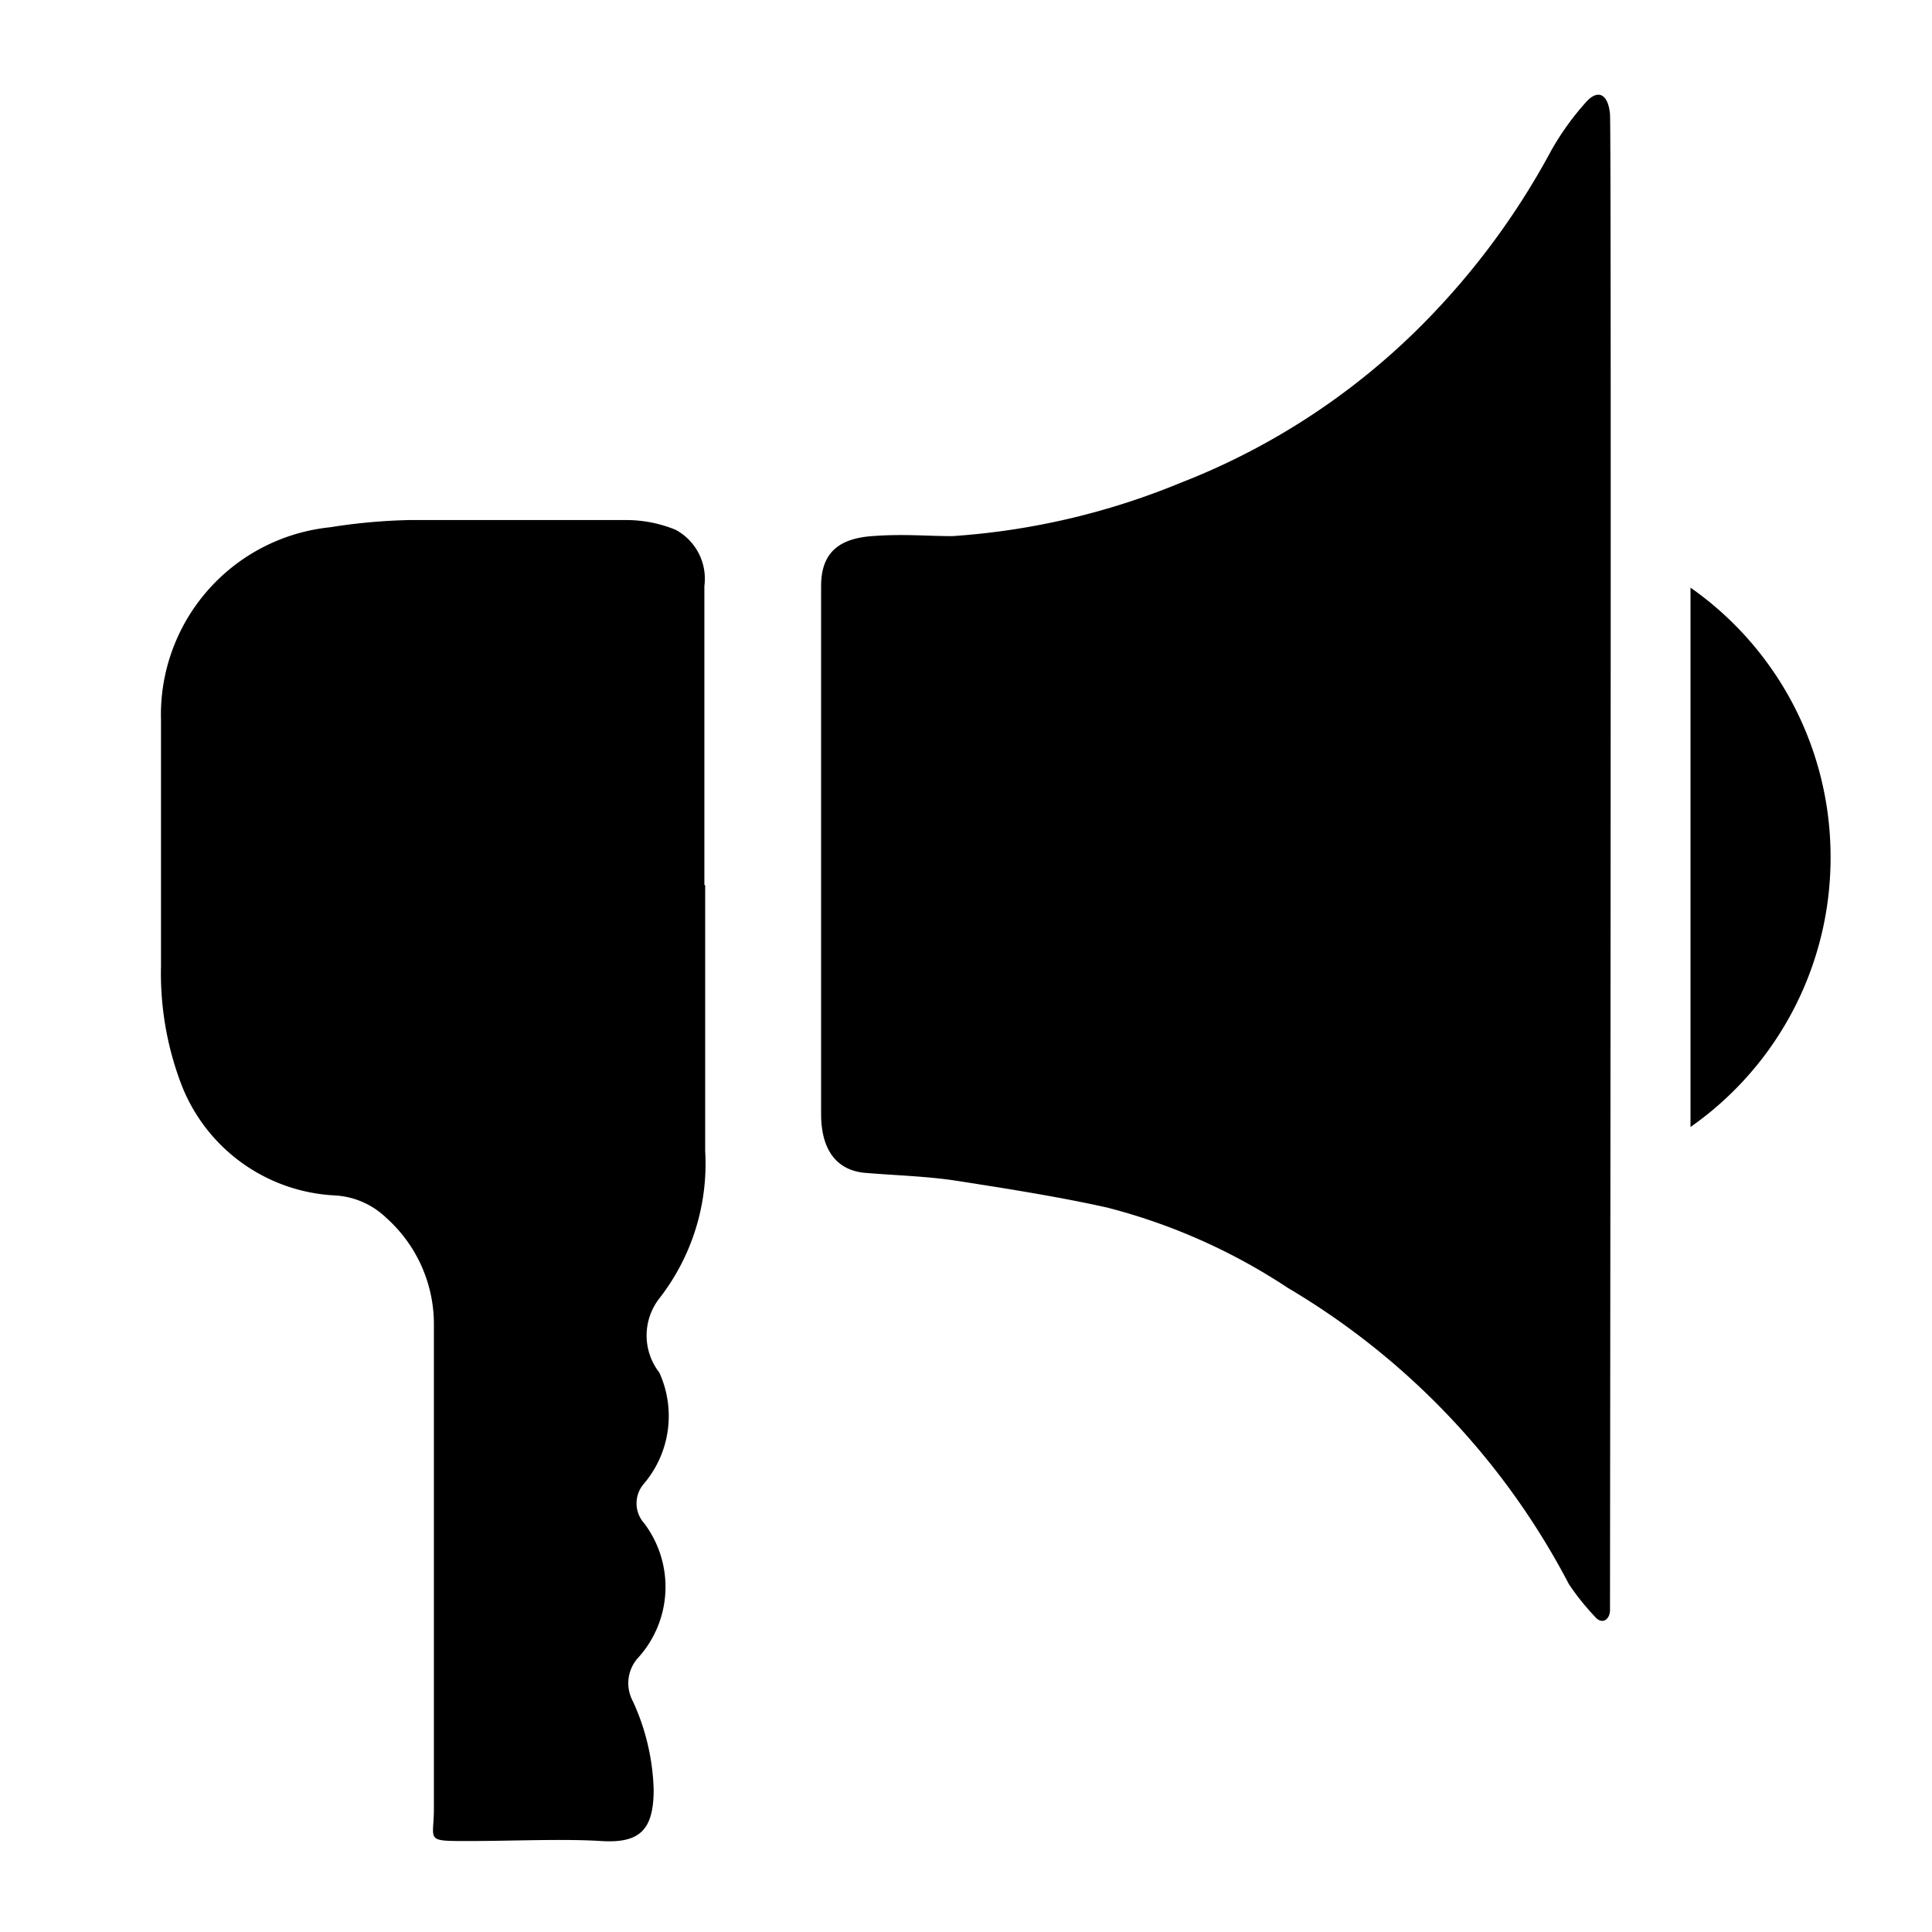
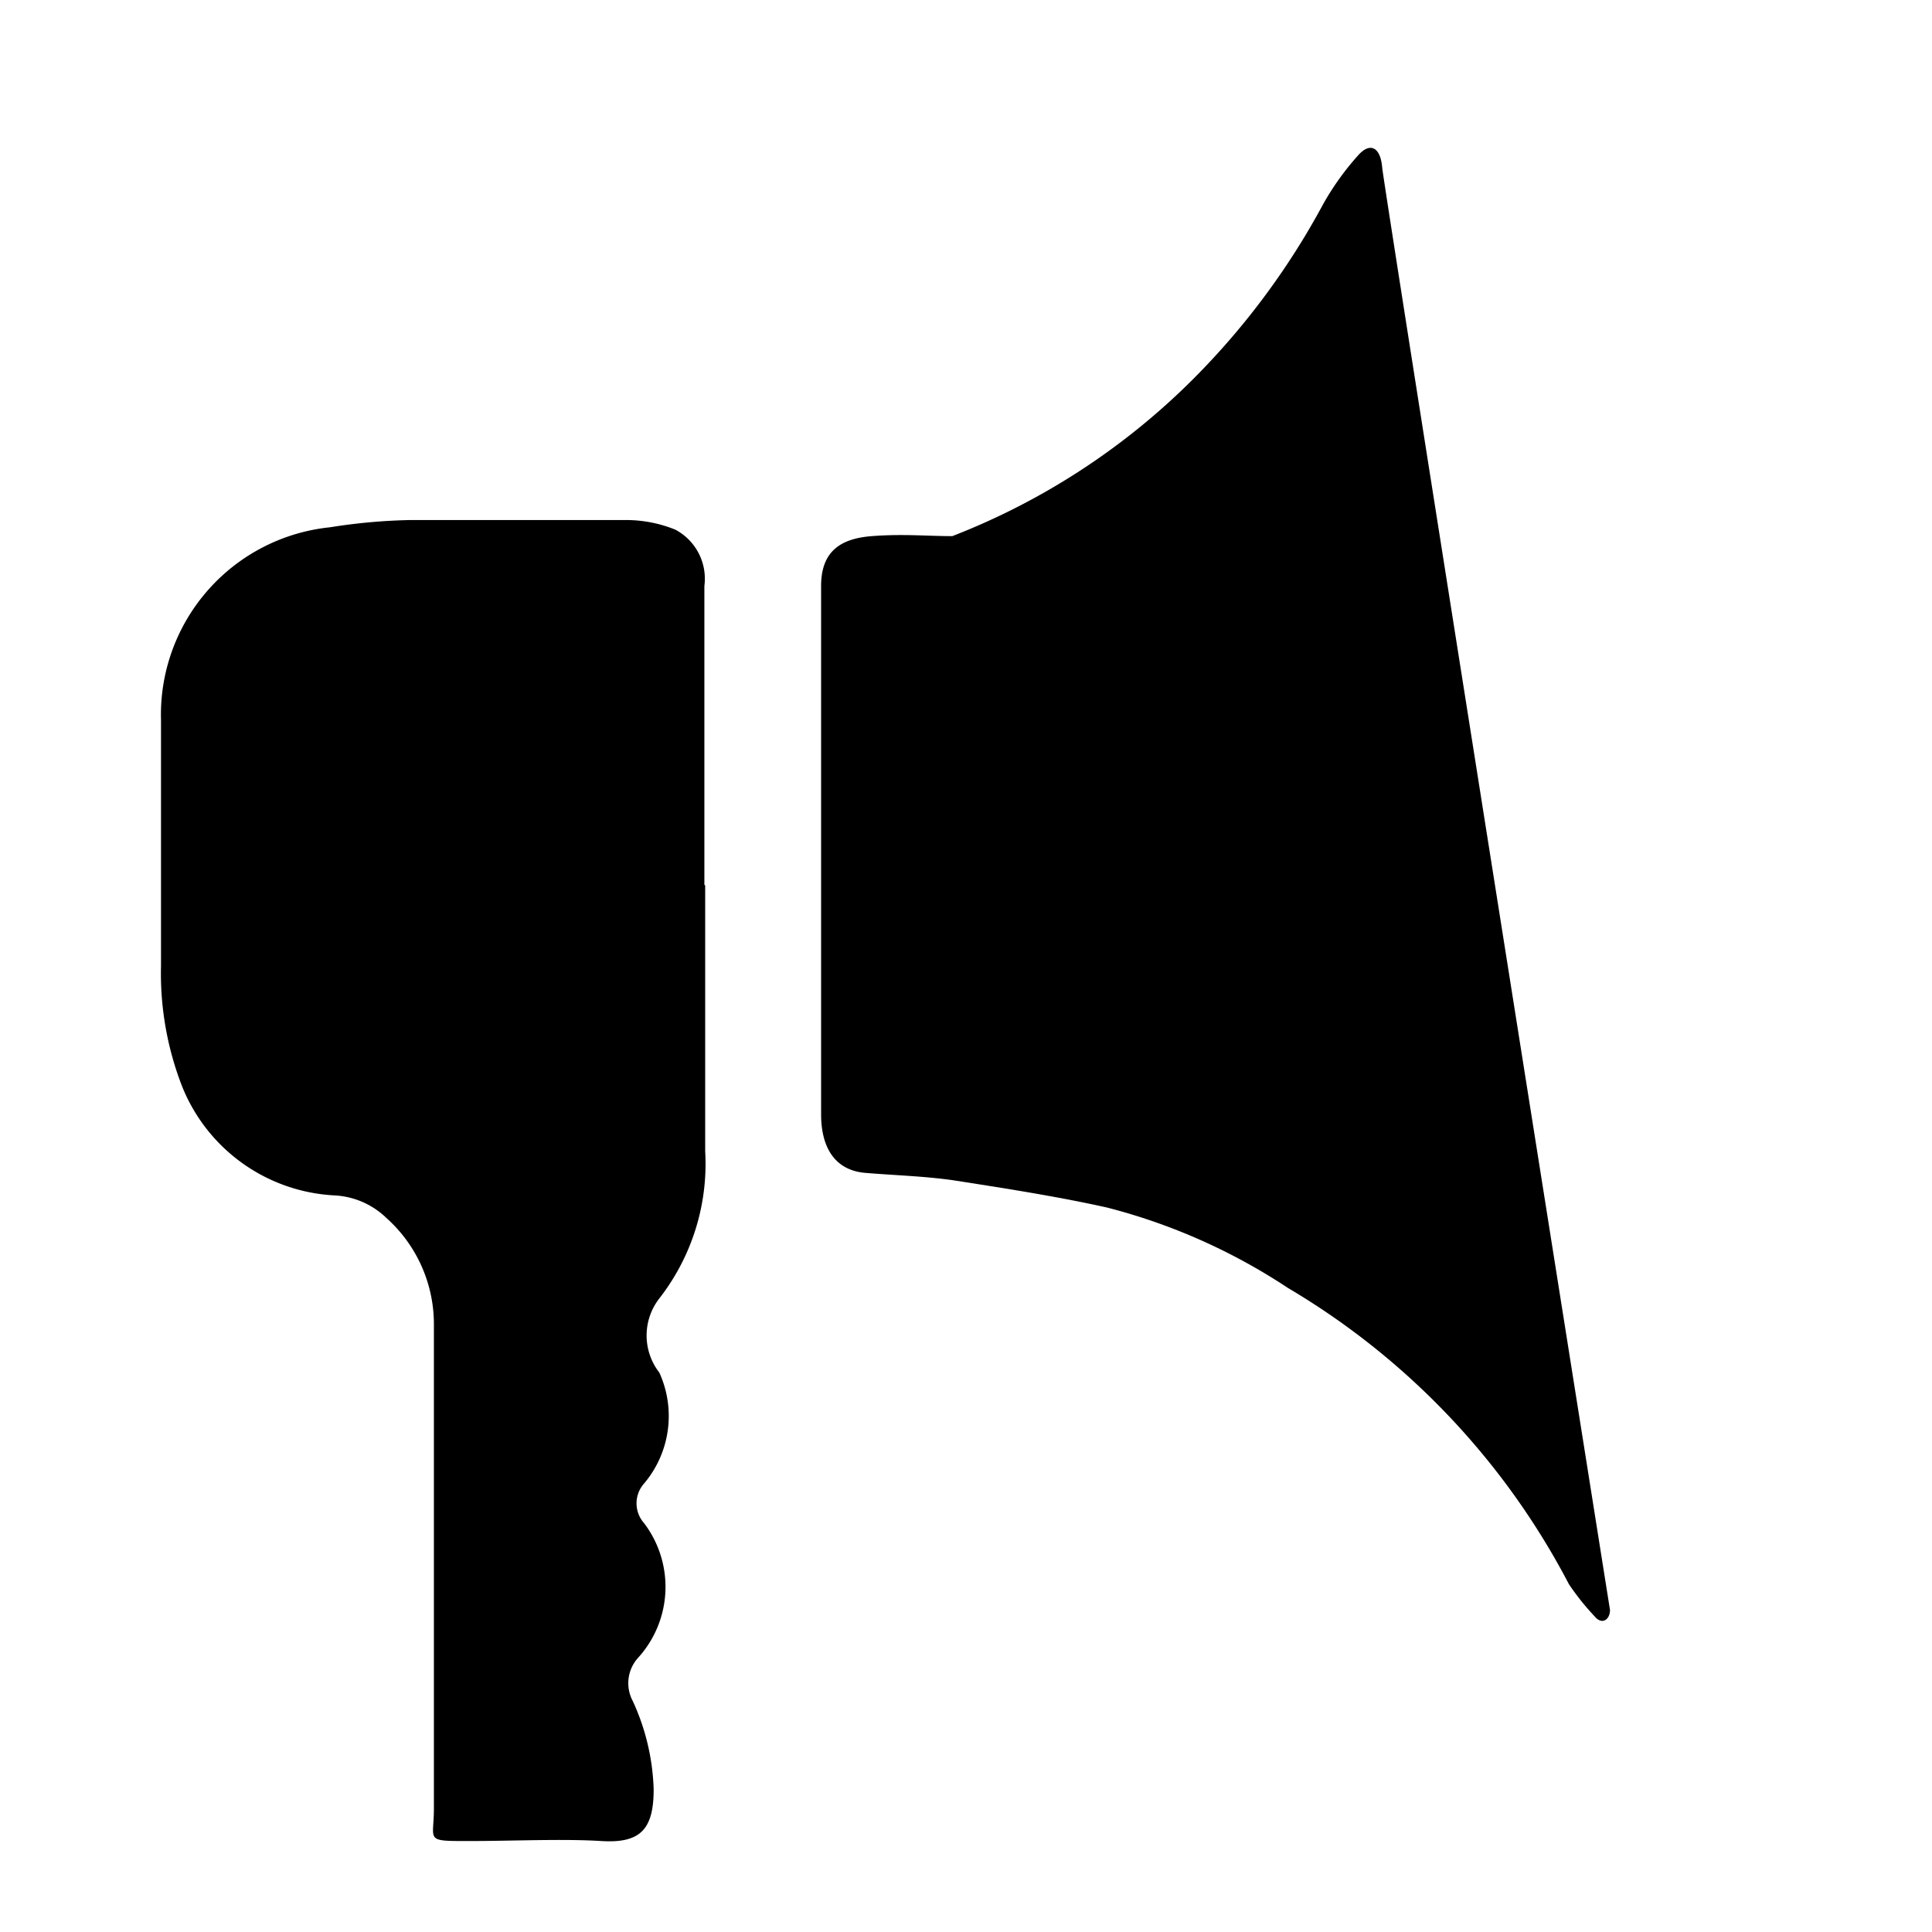
<svg xmlns="http://www.w3.org/2000/svg" id="Layer_1" data-name="Layer 1" width="24" height="24" viewBox="0 0 24 24">
  <g>
-     <path d="M20,20c0,.12-.1.19-.19.08a3.12,3.12,0,0,1-.32-.4A9.24,9.24,0,0,0,16,16a7.4,7.4,0,0,0-2.25-1c-.63-.14-1.28-.24-1.92-.34-.36-.05-.72-.06-1.08-.09s-.55-.29-.55-.73V7.28c0-.43.24-.59.63-.62s.68,0,1,0A9,9,0,0,0,14.66,6a8.66,8.66,0,0,0,2.93-1.89,9.32,9.32,0,0,0,1.68-2.24,3.39,3.39,0,0,1,.44-.61c.15-.16.27-.08.29.16S20,20,20,20Z" />
+     <path d="M20,20c0,.12-.1.19-.19.08a3.12,3.12,0,0,1-.32-.4A9.24,9.24,0,0,0,16,16a7.4,7.4,0,0,0-2.25-1c-.63-.14-1.28-.24-1.92-.34-.36-.05-.72-.06-1.08-.09s-.55-.29-.55-.73V7.28c0-.43.24-.59.63-.62s.68,0,1,0a8.66,8.66,0,0,0,2.93-1.89,9.32,9.32,0,0,0,1.68-2.24,3.39,3.39,0,0,1,.44-.61c.15-.16.27-.08.29.16S20,20,20,20Z" />
    <path d="M8.76,11c0,1.1,0,2.2,0,3.3a2.72,2.72,0,0,1-.57,1.83.75.75,0,0,0,0,.92A1.3,1.3,0,0,1,8,18.43a.37.37,0,0,0,0,.49,1.31,1.31,0,0,1-.07,1.67.47.47,0,0,0-.07.54,2.81,2.81,0,0,1,.26,1.1c0,.5-.17.67-.65.64s-1.1,0-1.65,0-.43,0-.43-.4q0-3,0-6a1.77,1.77,0,0,0-.59-1.34,1,1,0,0,0-.64-.28,2.16,2.16,0,0,1-1.9-1.36A3.87,3.87,0,0,1,2,12c0-1,0-2,0-3.06A2.34,2.34,0,0,1,4.1,6.55a7.18,7.18,0,0,1,1-.09q1.34,0,2.67,0a1.63,1.63,0,0,1,.62.12.69.69,0,0,1,.36.7c0,1.23,0,2.47,0,3.71Z" />
-     <path d="M22.74,10.64A4.08,4.08,0,0,0,21,7.3V14A4.08,4.08,0,0,0,22.74,10.64Z" />
  </g>
</svg>